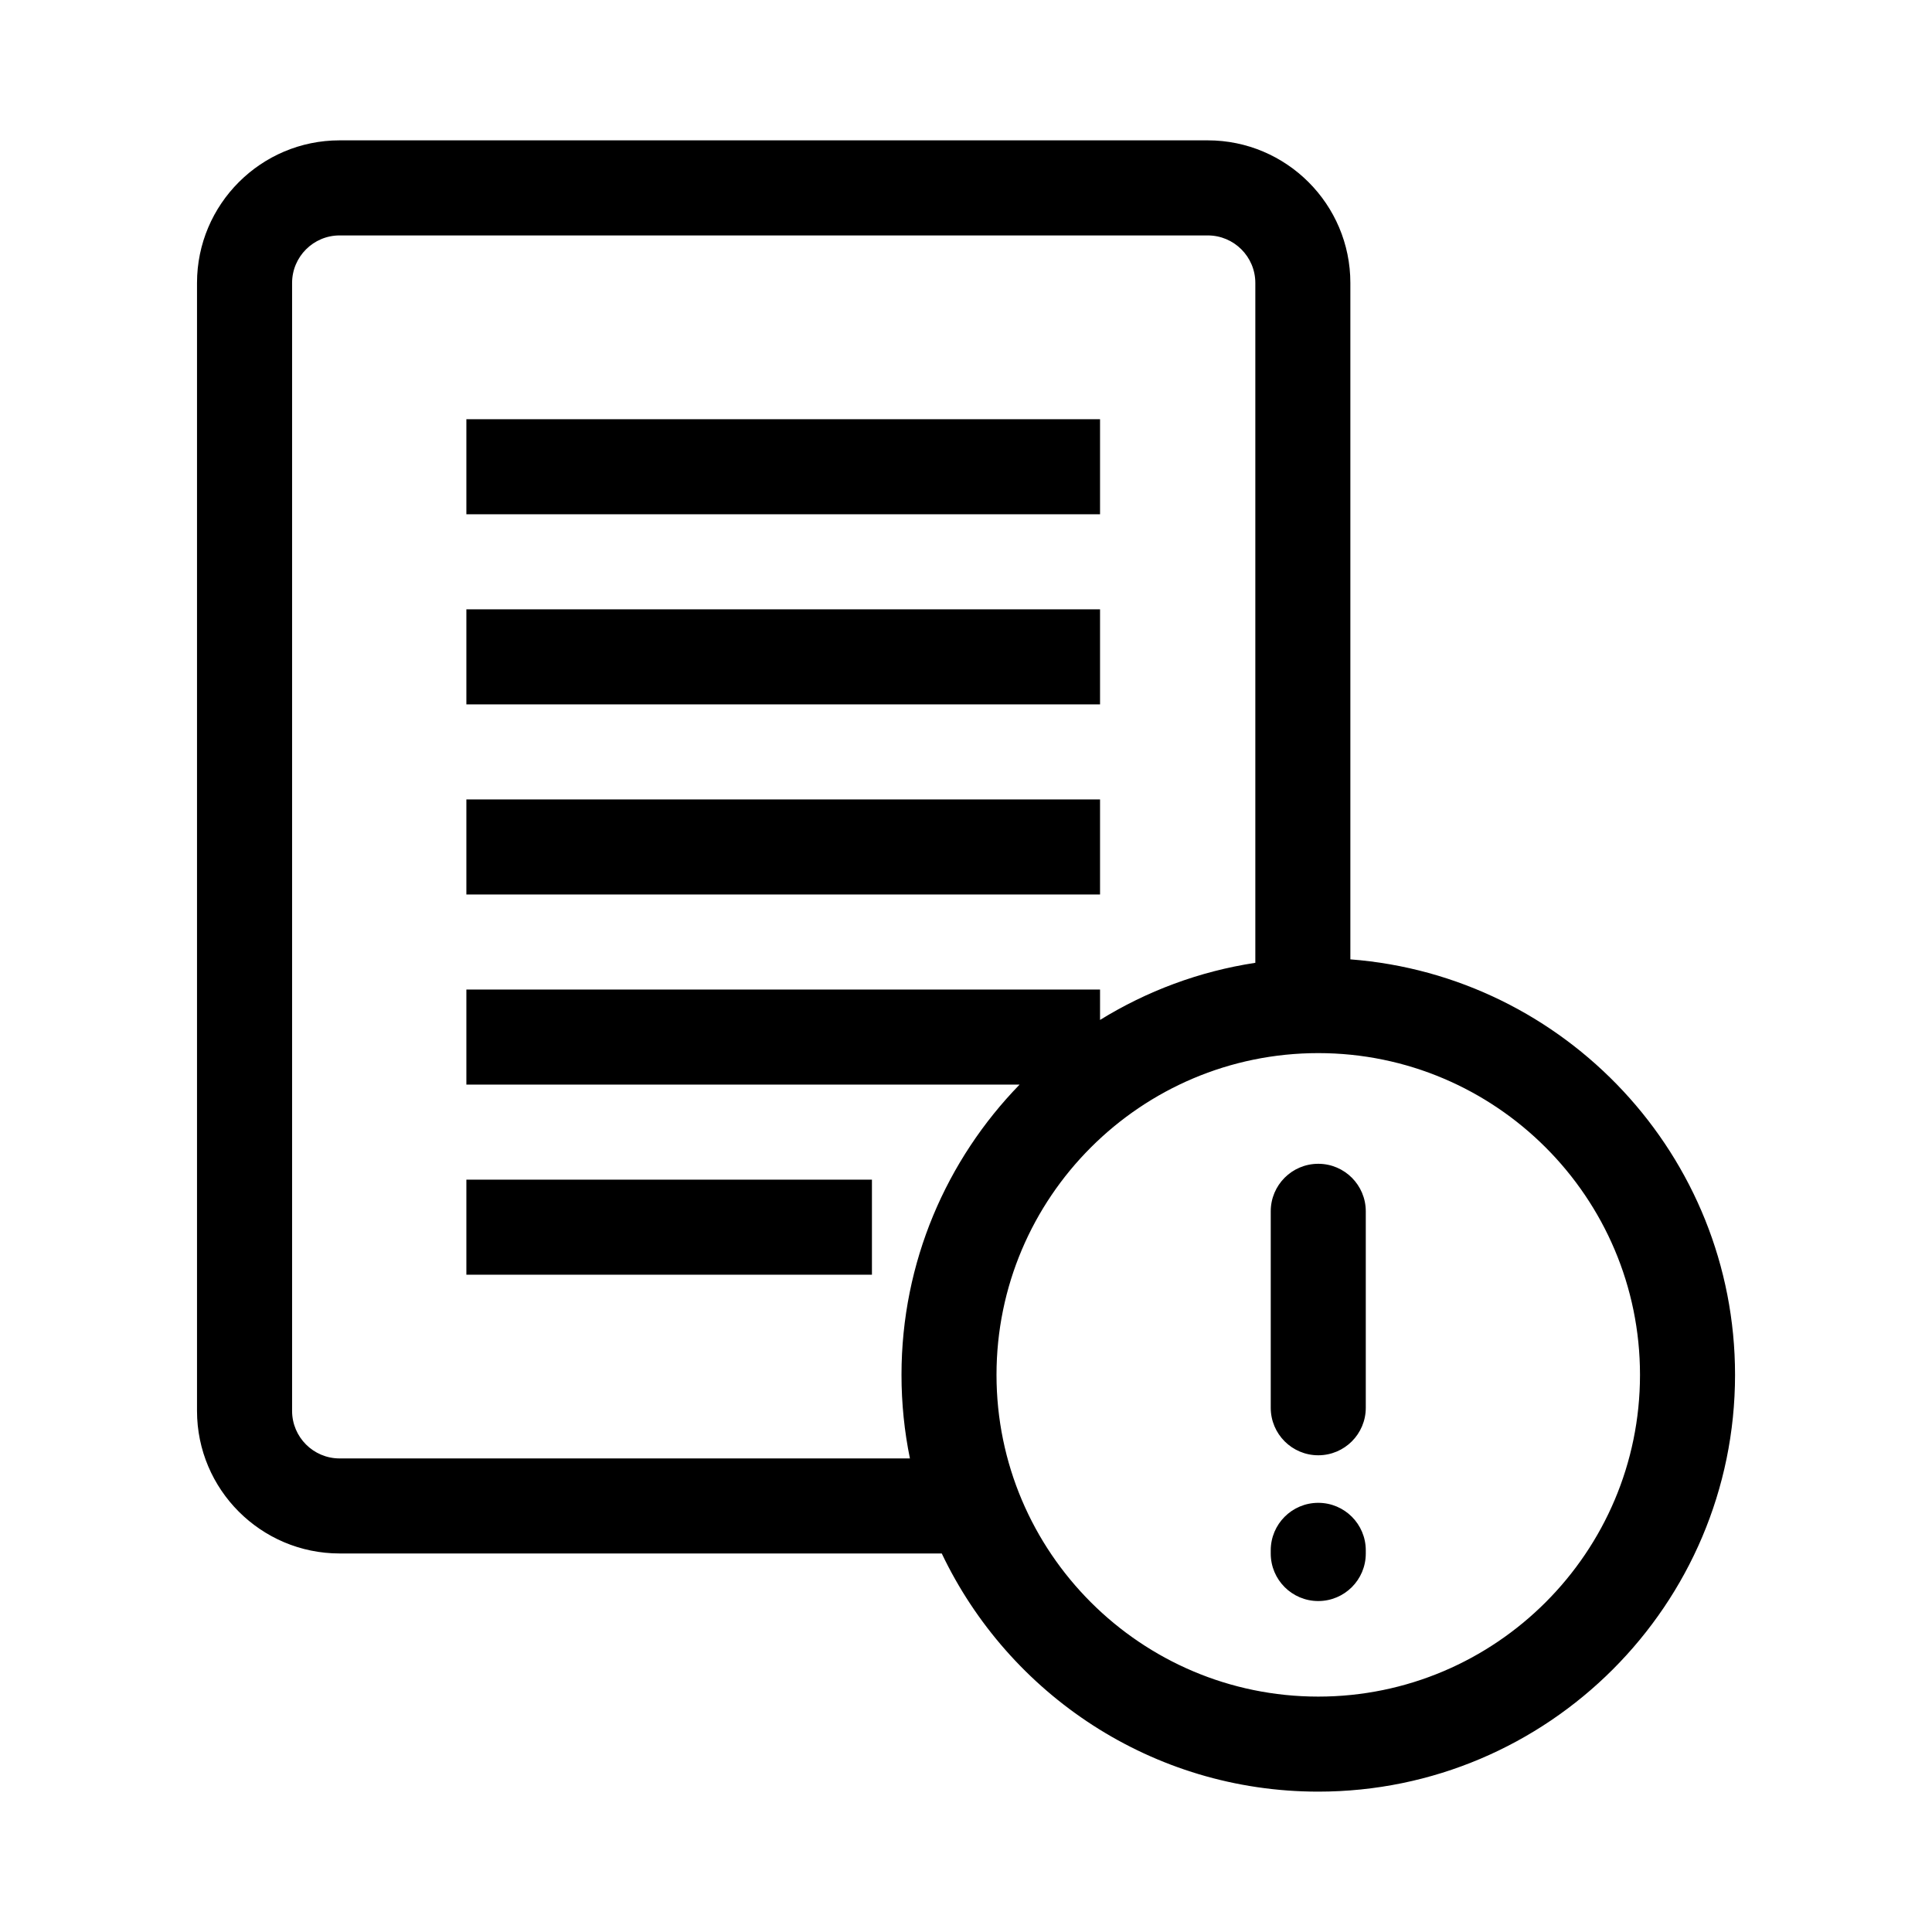
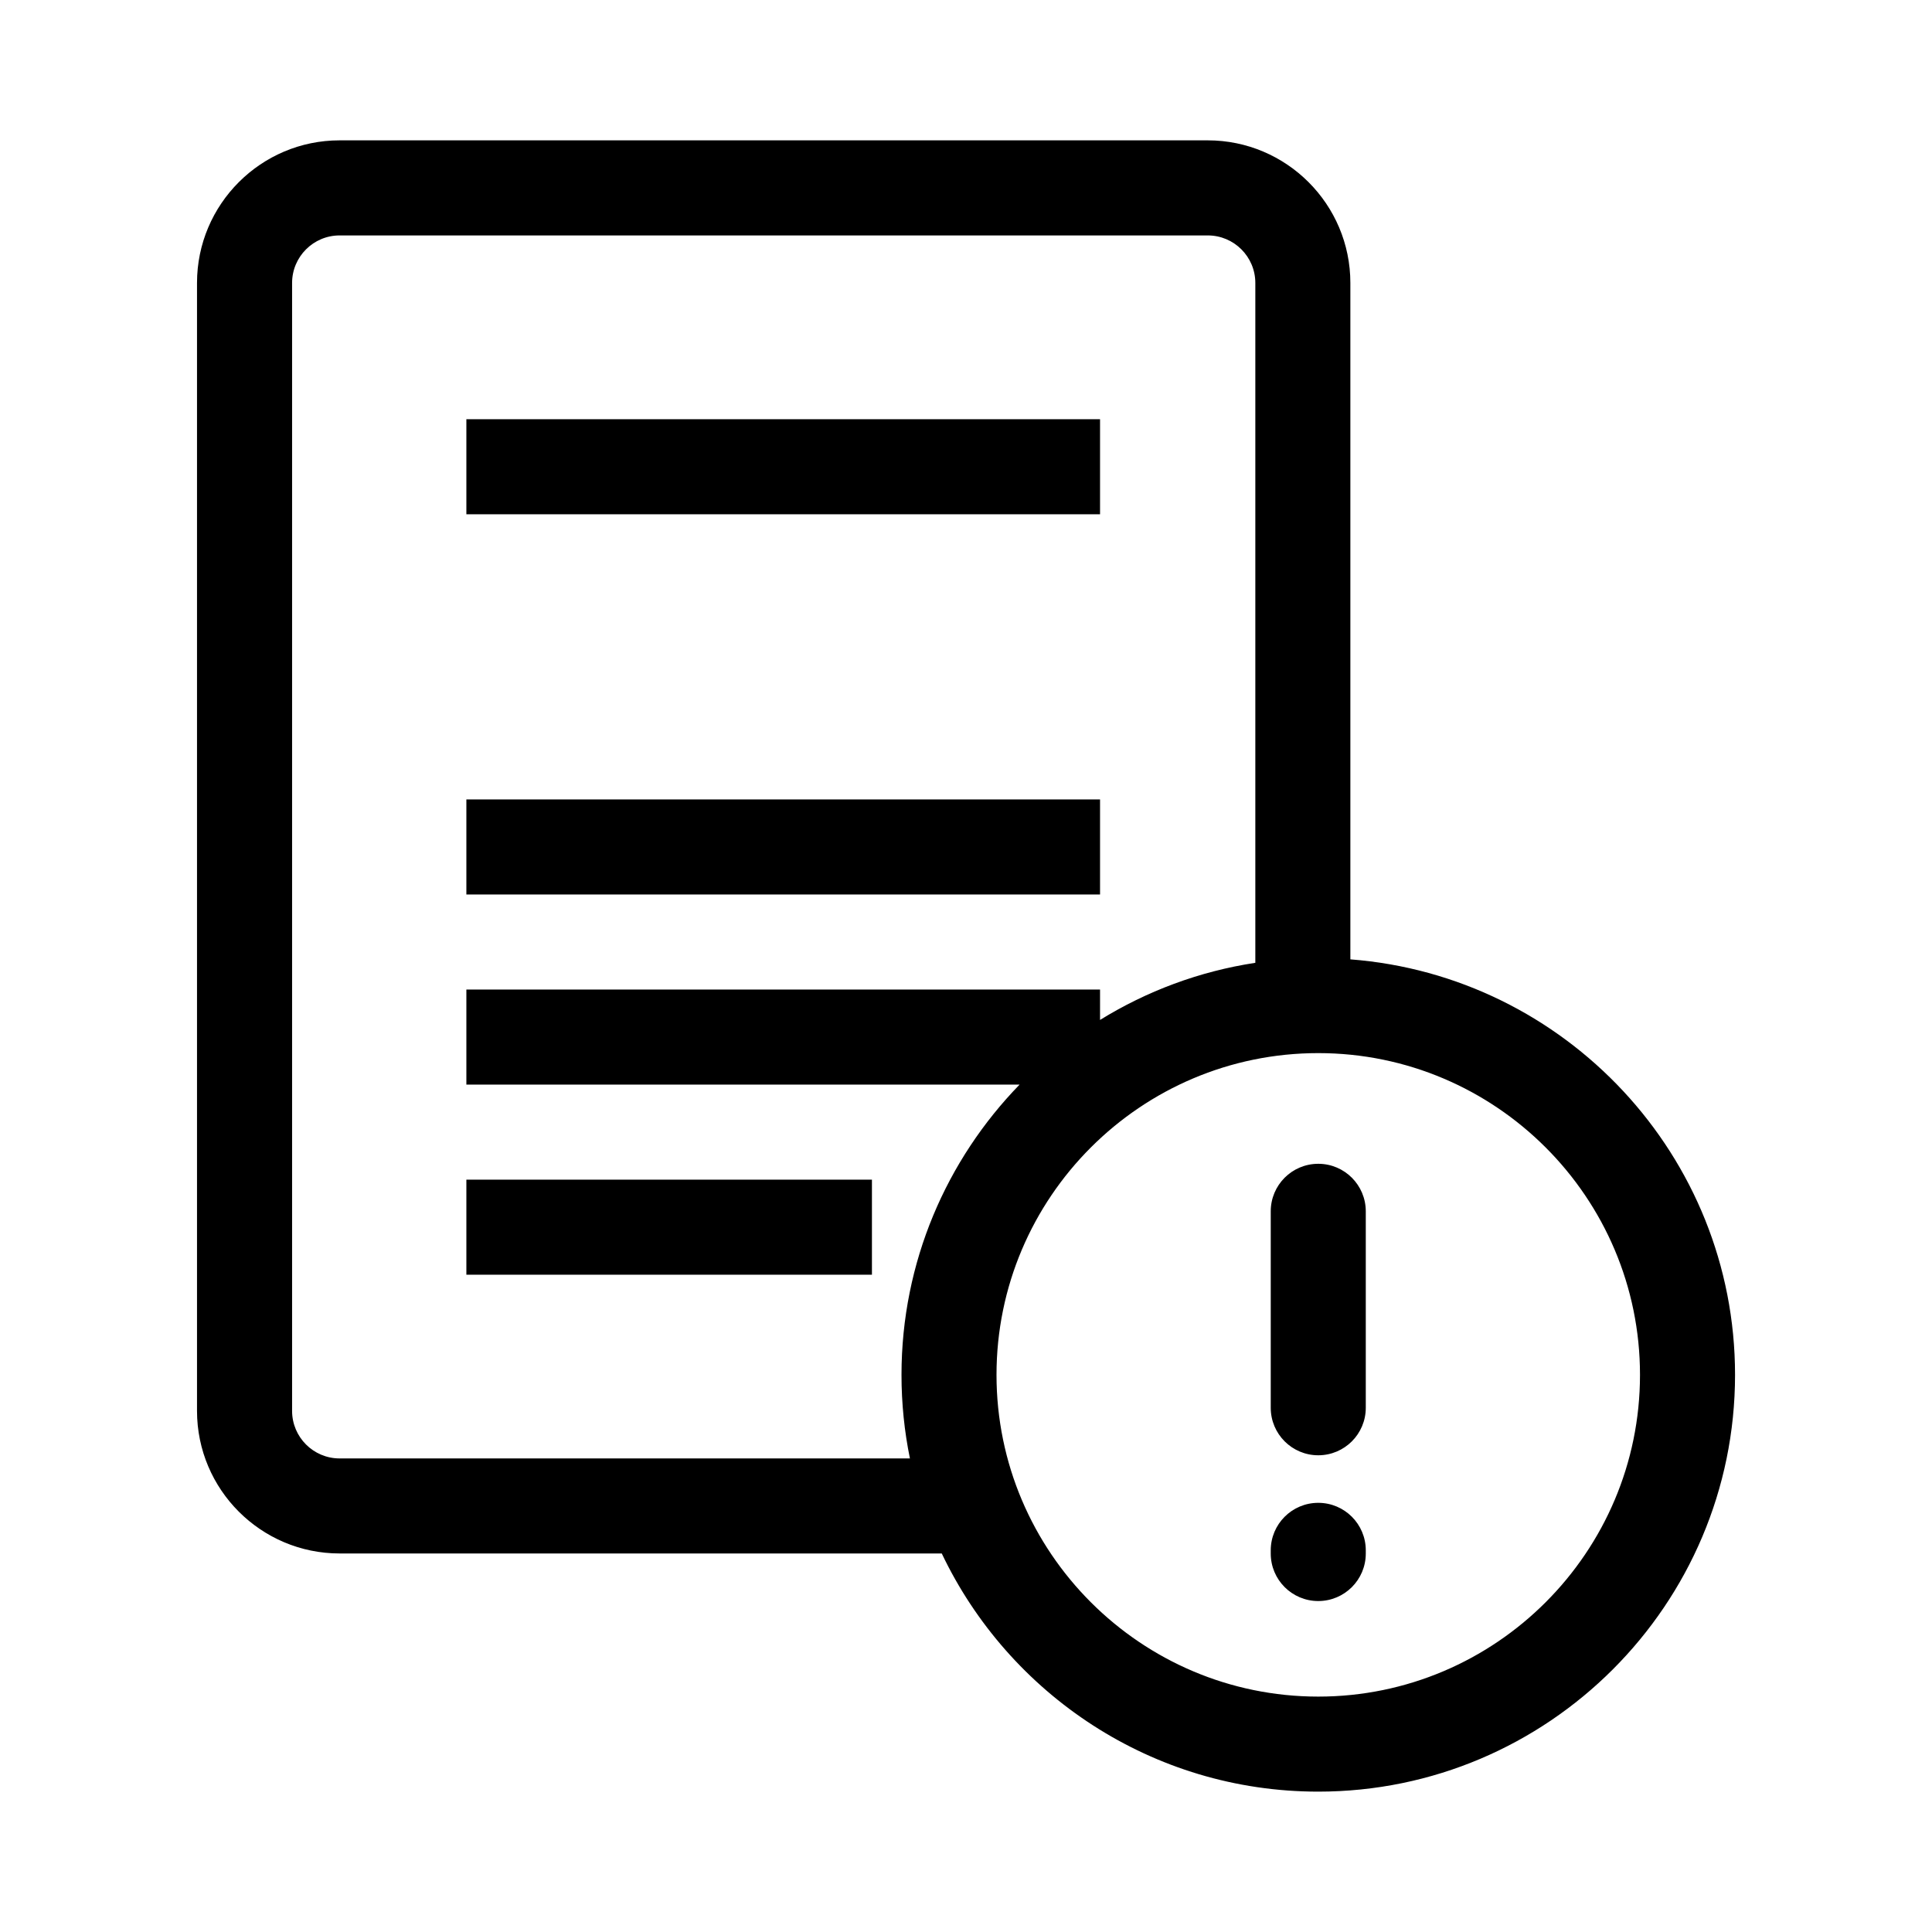
<svg xmlns="http://www.w3.org/2000/svg" fill="#000000" width="800px" height="800px" version="1.1" viewBox="144 144 512 512">
-   <path d="m501.86 398.25v-179.27c0-20.836-16.949-37.785-37.785-37.785h-230.08c-20.836 0-37.785 16.949-37.785 37.785v298.92c0 20.836 16.949 37.785 37.785 37.785h159.58c17.758 37.281 55.801 63.117 99.77 63.117 60.906 0 110.46-49.551 110.46-110.46-0.004-58.039-45.004-105.73-101.94-110.1zm-116.73 132.25h-151.13c-6.949 0-12.594-5.648-12.594-12.594v-298.92c0-6.949 5.648-12.594 12.594-12.594h230.08c6.949 0 12.594 5.648 12.594 12.594v180.17c-14.898 2.266-28.824 7.527-41.152 15.141v-8.055l-167.93-0.004v25.191h146.61c-19.352 19.906-31.297 47.035-31.297 76.922 0 7.586 0.766 14.988 2.231 22.148zm108.22 63.117c-47.016 0-85.266-38.25-85.266-85.266s38.25-85.266 85.266-85.266 85.266 38.25 85.266 85.266-38.25 85.266-85.266 85.266zm-57.828-338.52h-167.93v25.191h167.93zm0 50.379h-167.93v25.191h167.93zm0 50.383h-167.93v25.191h167.93zm-167.93 125.95h107.48v-25.191h-107.48zm225.76-29.391c-6.957 0-12.594 5.637-12.594 12.594v52.059c0 6.957 5.637 12.594 12.594 12.594 6.957 0 12.594-5.637 12.594-12.594v-52.055c0-6.957-5.637-12.598-12.594-12.598zm0 89.848c-6.957 0-12.594 5.637-12.594 12.594v0.84c0 6.957 5.637 12.594 12.594 12.594 6.957 0 12.594-5.637 12.594-12.594v-0.84c0-6.957-5.637-12.594-12.594-12.594z" />
+   <path d="m501.86 398.25v-179.27c0-20.836-16.949-37.785-37.785-37.785h-230.08c-20.836 0-37.785 16.949-37.785 37.785v298.92c0 20.836 16.949 37.785 37.785 37.785h159.58c17.758 37.281 55.801 63.117 99.77 63.117 60.906 0 110.46-49.551 110.46-110.46-0.004-58.039-45.004-105.73-101.94-110.1zm-116.73 132.25h-151.13c-6.949 0-12.594-5.648-12.594-12.594v-298.92c0-6.949 5.648-12.594 12.594-12.594h230.08c6.949 0 12.594 5.648 12.594 12.594v180.17c-14.898 2.266-28.824 7.527-41.152 15.141v-8.055l-167.93-0.004v25.191h146.61c-19.352 19.906-31.297 47.035-31.297 76.922 0 7.586 0.766 14.988 2.231 22.148zm108.22 63.117c-47.016 0-85.266-38.25-85.266-85.266s38.25-85.266 85.266-85.266 85.266 38.25 85.266 85.266-38.25 85.266-85.266 85.266zm-57.828-338.52h-167.93v25.191h167.93zm0 50.379h-167.93h167.93zm0 50.383h-167.93v25.191h167.93zm-167.93 125.95h107.48v-25.191h-107.48zm225.76-29.391c-6.957 0-12.594 5.637-12.594 12.594v52.059c0 6.957 5.637 12.594 12.594 12.594 6.957 0 12.594-5.637 12.594-12.594v-52.055c0-6.957-5.637-12.598-12.594-12.598zm0 89.848c-6.957 0-12.594 5.637-12.594 12.594v0.84c0 6.957 5.637 12.594 12.594 12.594 6.957 0 12.594-5.637 12.594-12.594v-0.84c0-6.957-5.637-12.594-12.594-12.594z" />
</svg>